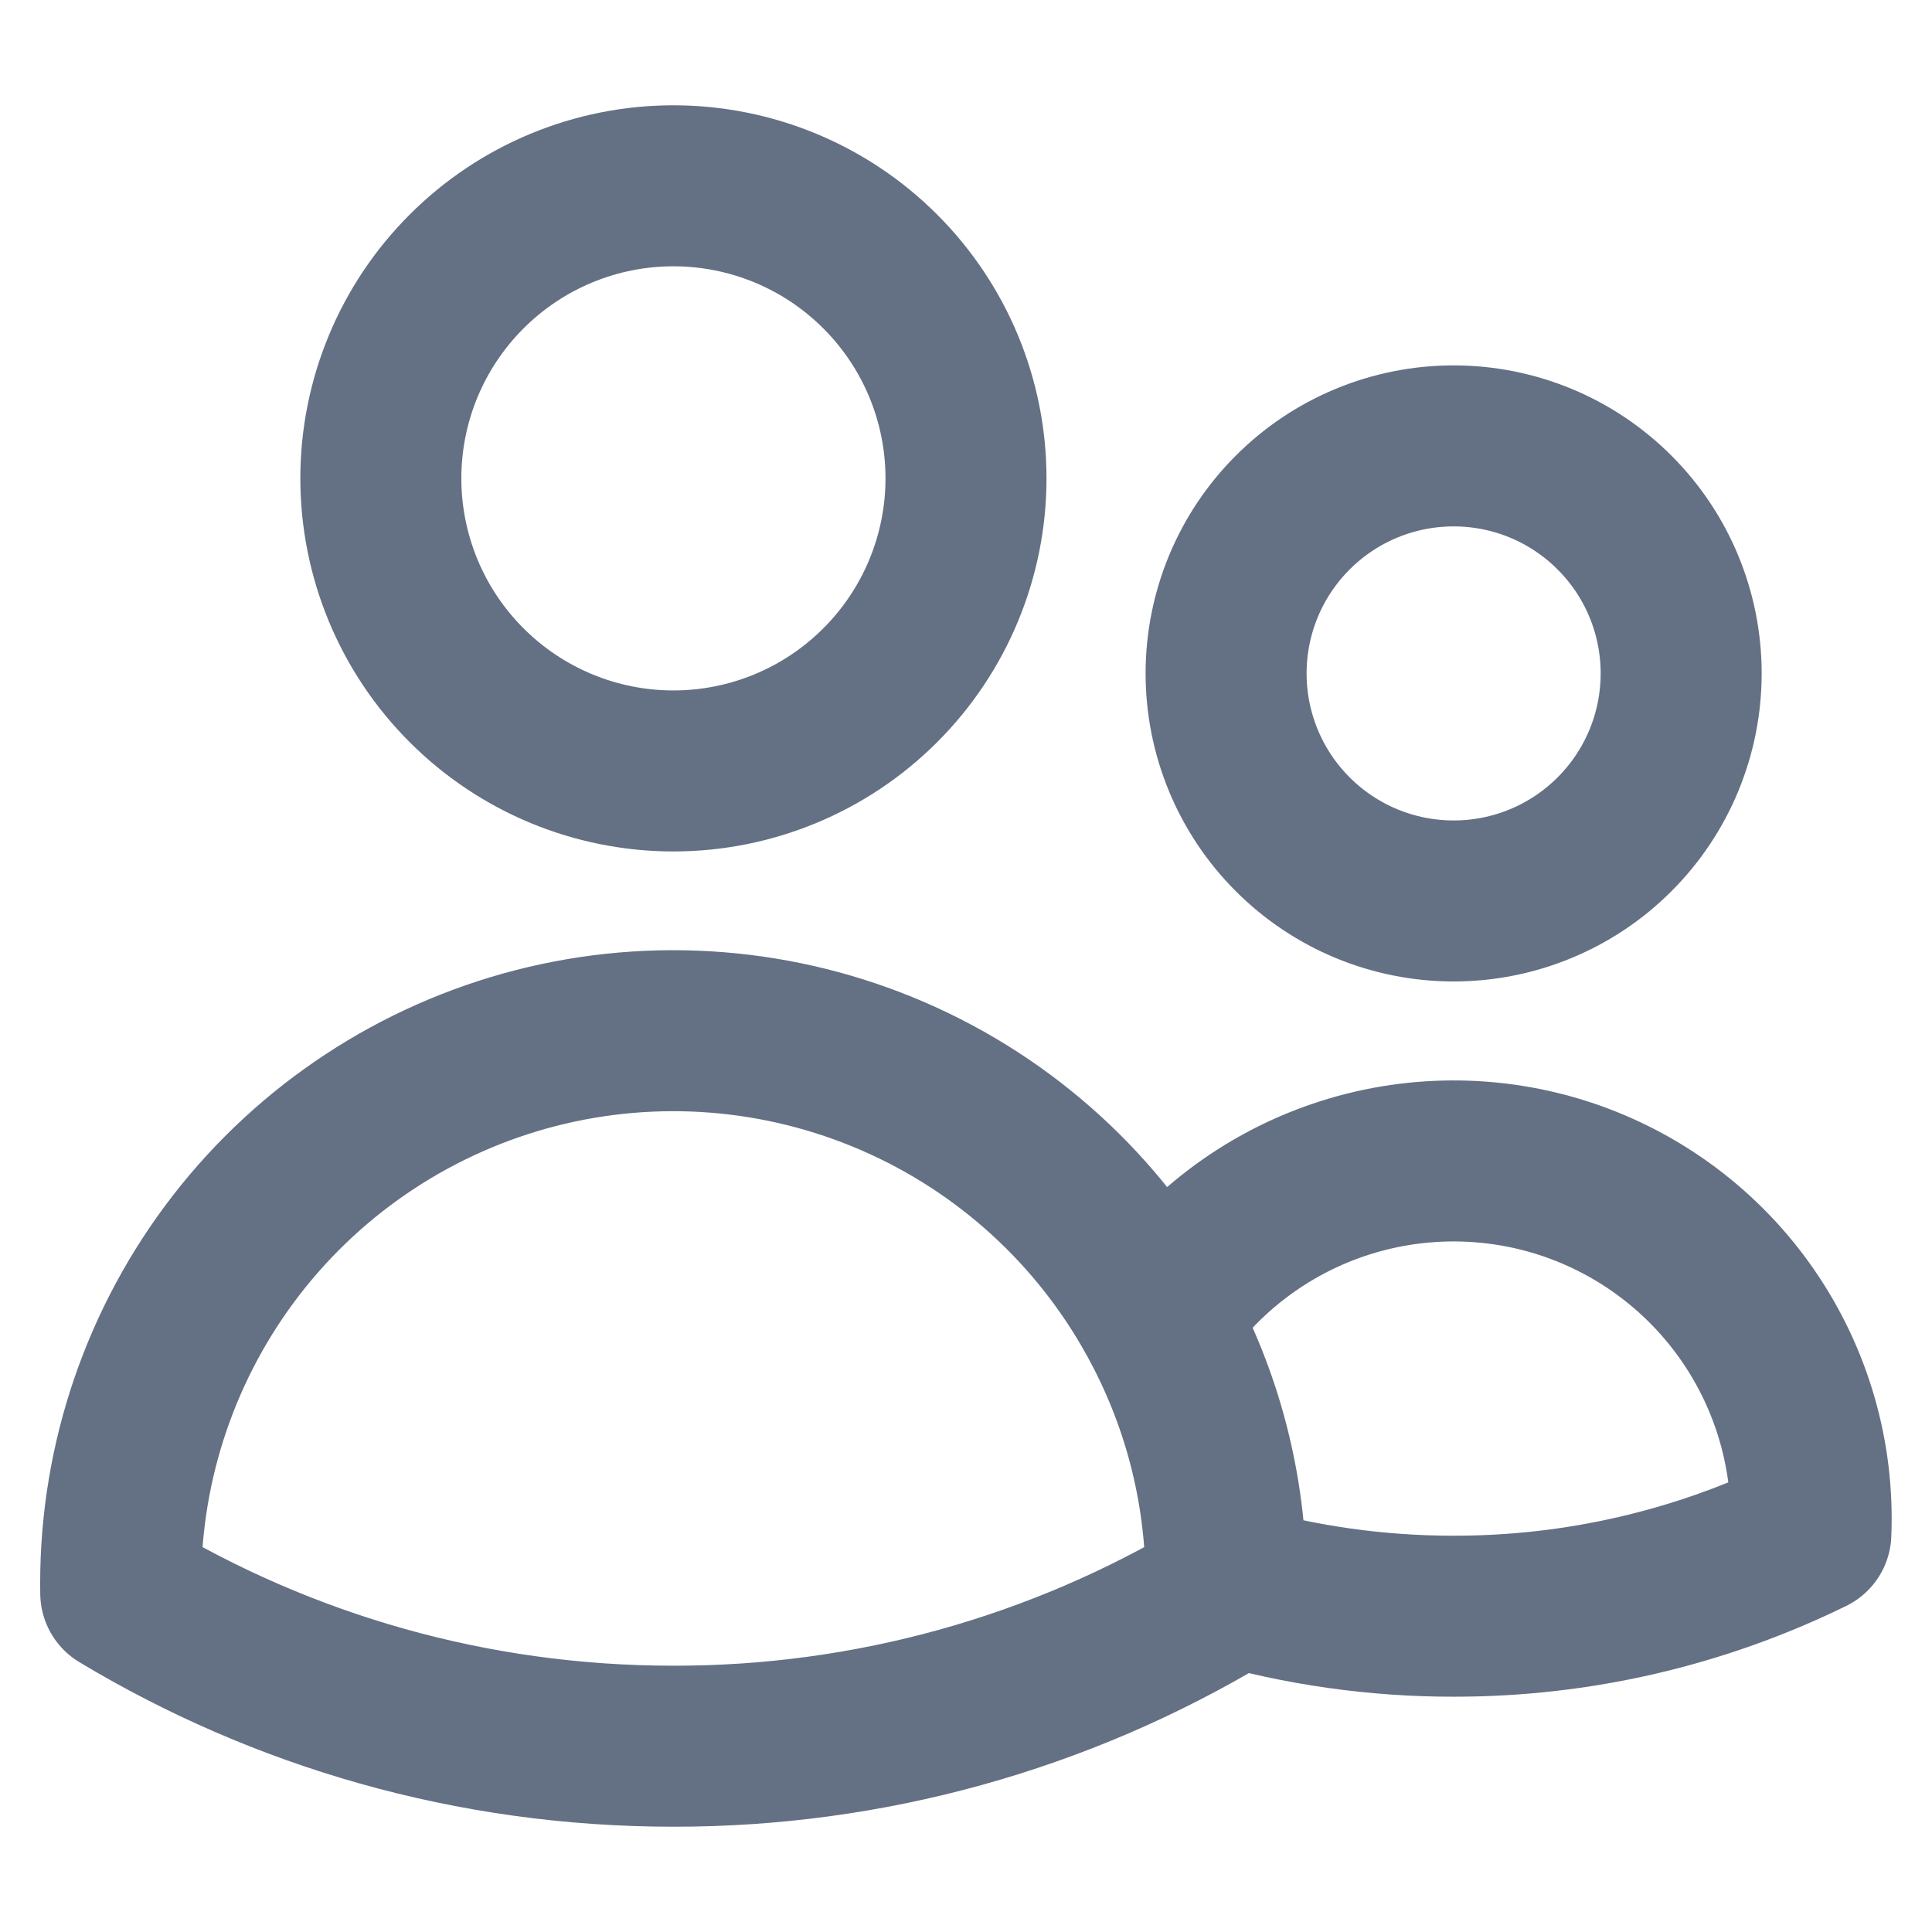
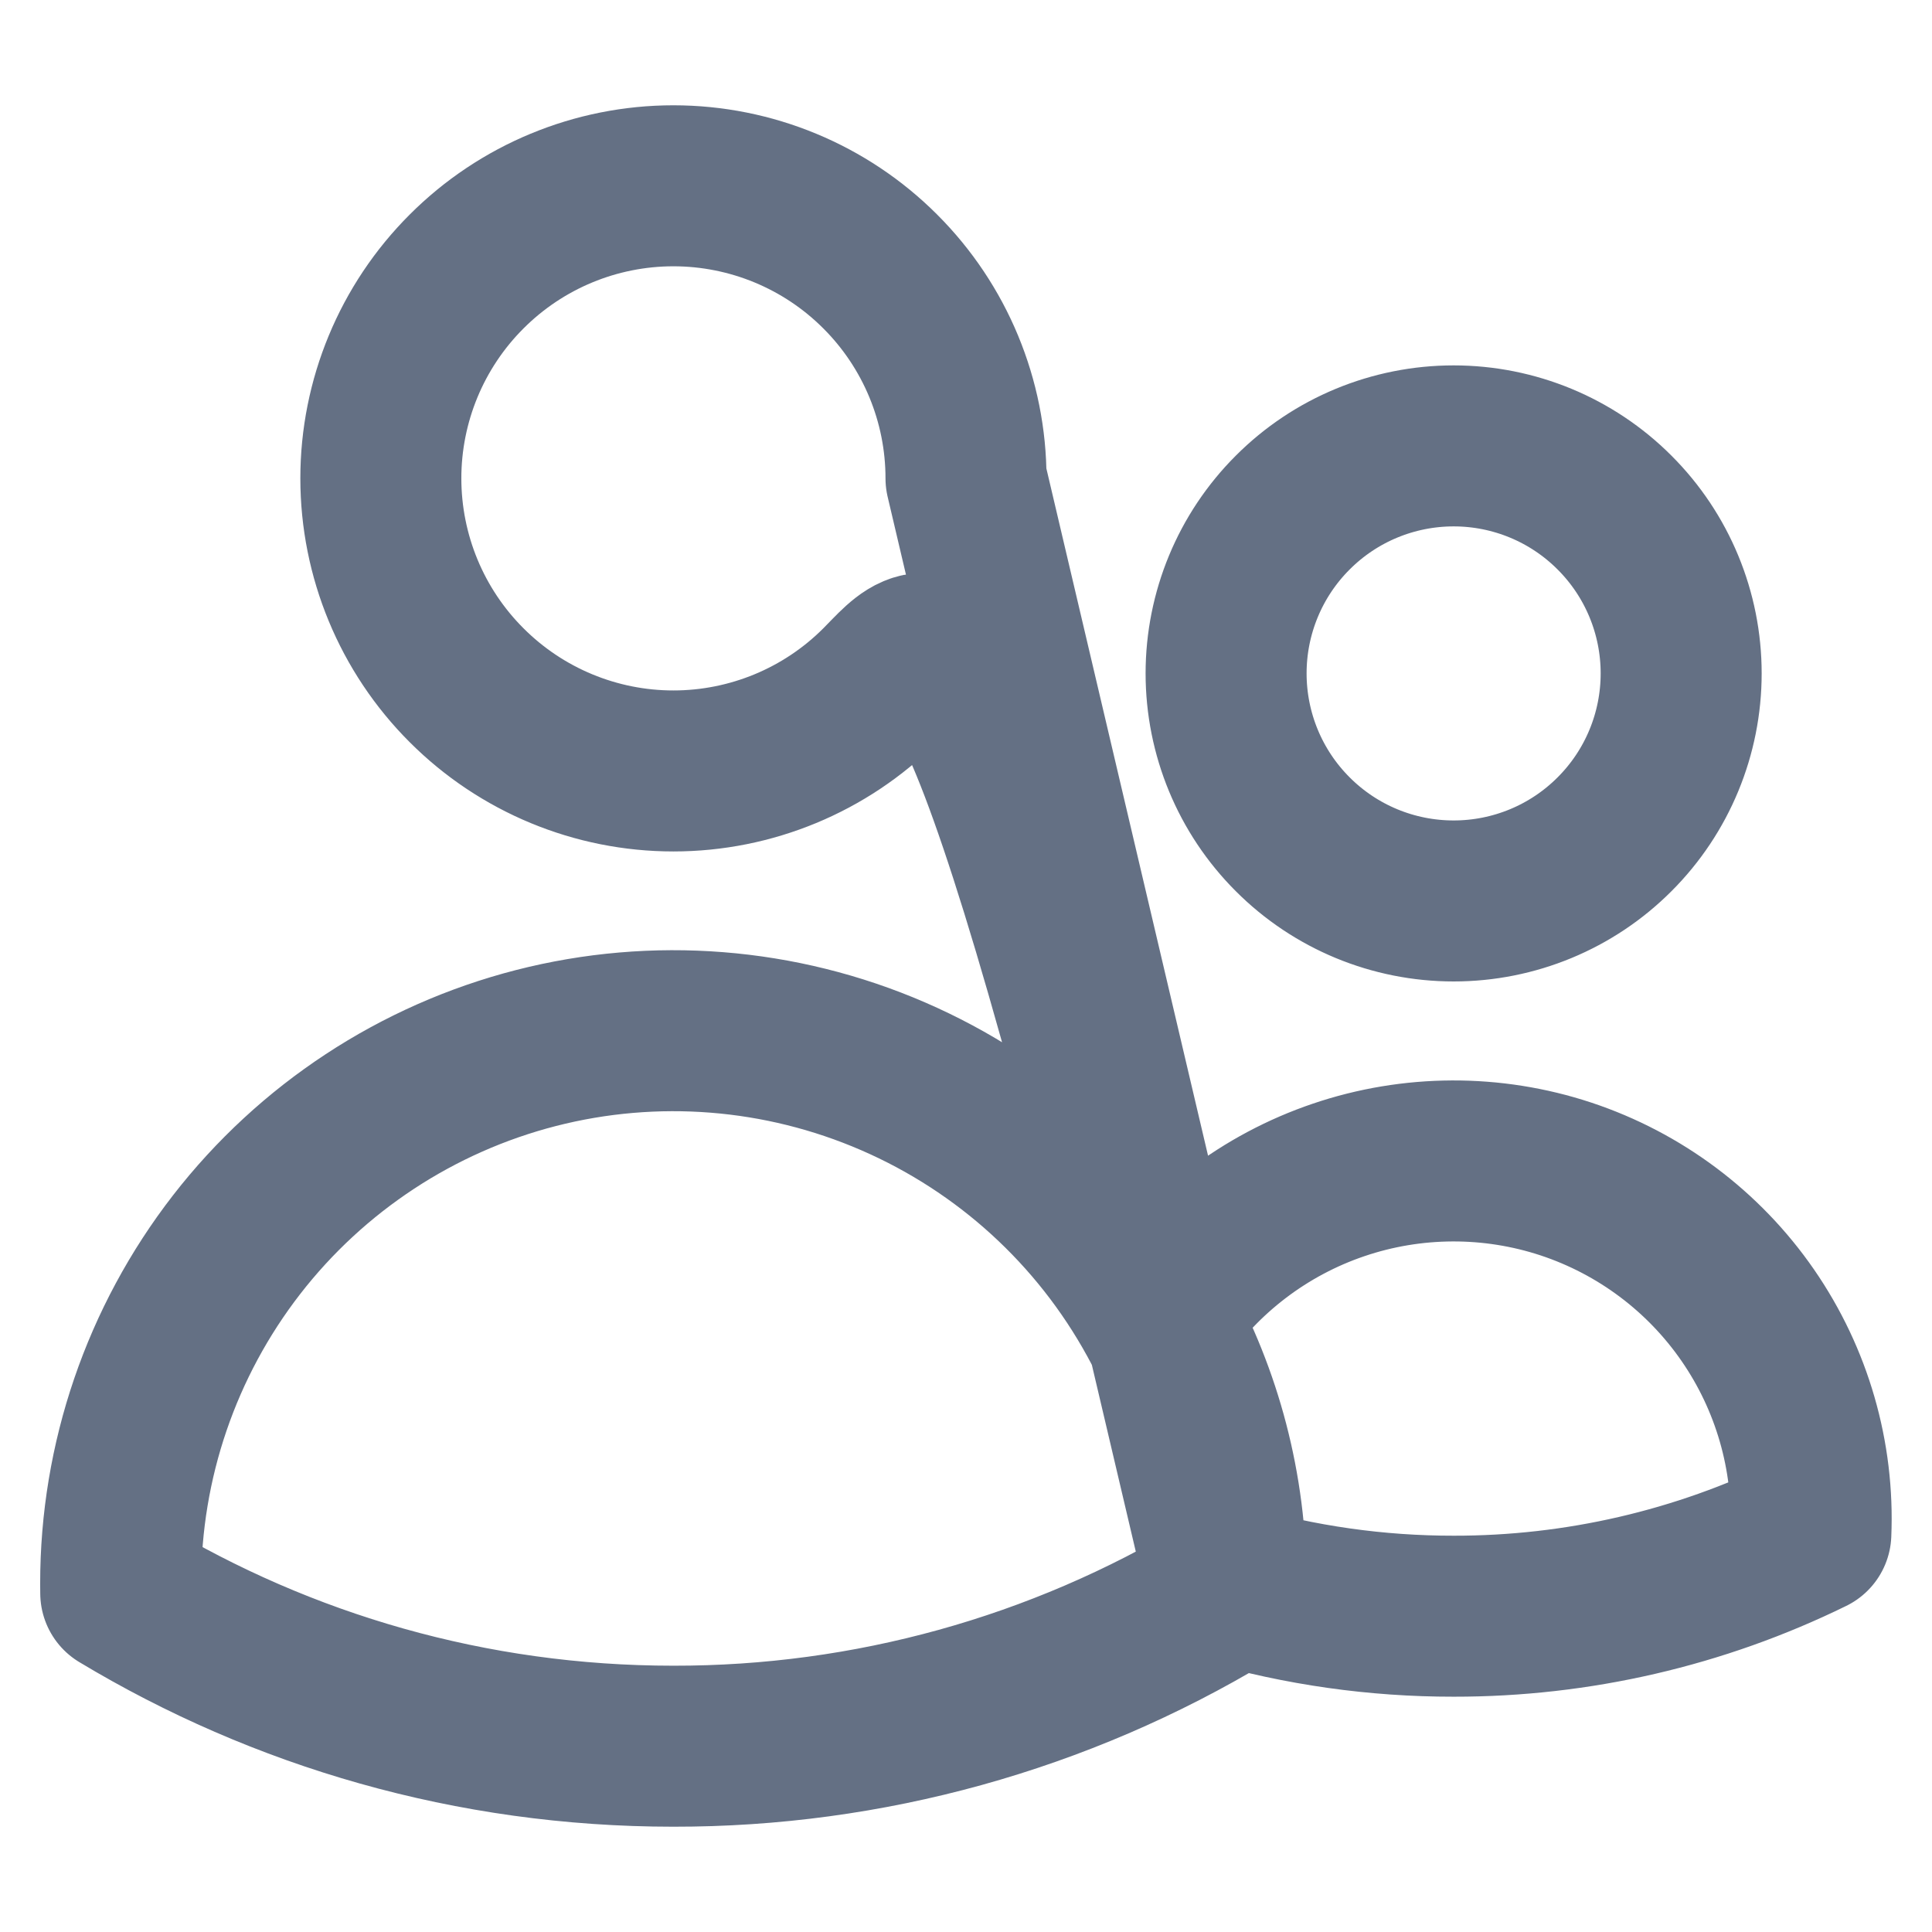
<svg xmlns="http://www.w3.org/2000/svg" width="24" height="24" viewBox="0 0 24 24" fill="none">
-   <path d="M15.231 19.676C16.149 19.943 17.101 20.078 18.058 20.077C19.596 20.079 21.114 19.728 22.495 19.051C22.536 18.086 22.261 17.134 21.712 16.339C21.163 15.544 20.37 14.95 19.453 14.646C18.536 14.343 17.544 14.347 16.63 14.657C15.715 14.967 14.926 15.568 14.383 16.367M15.231 19.676V19.673C15.231 18.474 14.923 17.347 14.383 16.367M15.231 19.676V19.79C13.158 21.038 10.784 21.696 8.364 21.692C5.854 21.692 3.506 20.997 1.5 19.79L1.499 19.673C1.498 18.148 2.005 16.667 2.939 15.462C3.873 14.258 5.182 13.398 6.658 13.019C8.135 12.64 9.695 12.764 11.094 13.37C12.493 13.976 13.65 15.03 14.383 16.367M12 5.942C12 6.906 11.617 7.831 10.935 8.512C10.254 9.194 9.329 9.577 8.365 9.577C7.402 9.577 6.477 9.194 5.796 8.512C5.114 7.831 4.731 6.906 4.731 5.942C4.731 4.979 5.114 4.054 5.796 3.373C6.477 2.691 7.402 2.308 8.365 2.308C9.329 2.308 10.254 2.691 10.935 3.373C11.617 4.054 12 4.979 12 5.942ZM20.884 8.365C20.884 9.115 20.587 9.834 20.056 10.364C19.526 10.895 18.807 11.192 18.058 11.192C17.308 11.192 16.589 10.895 16.059 10.364C15.528 9.834 15.231 9.115 15.231 8.365C15.231 7.616 15.528 6.897 16.059 6.367C16.589 5.836 17.308 5.539 18.058 5.539C18.807 5.539 19.526 5.836 20.056 6.367C20.587 6.897 20.884 7.616 20.884 8.365Z" stroke="#647084" stroke-width="2" stroke-linecap="round" stroke-linejoin="round" />
+   <path d="M15.231 19.676C16.149 19.943 17.101 20.078 18.058 20.077C19.596 20.079 21.114 19.728 22.495 19.051C22.536 18.086 22.261 17.134 21.712 16.339C21.163 15.544 20.37 14.95 19.453 14.646C18.536 14.343 17.544 14.347 16.63 14.657C15.715 14.967 14.926 15.568 14.383 16.367M15.231 19.676V19.673C15.231 18.474 14.923 17.347 14.383 16.367M15.231 19.676V19.79C13.158 21.038 10.784 21.696 8.364 21.692C5.854 21.692 3.506 20.997 1.5 19.79L1.499 19.673C1.498 18.148 2.005 16.667 2.939 15.462C3.873 14.258 5.182 13.398 6.658 13.019C8.135 12.64 9.695 12.764 11.094 13.37C12.493 13.976 13.65 15.03 14.383 16.367C12 6.906 11.617 7.831 10.935 8.512C10.254 9.194 9.329 9.577 8.365 9.577C7.402 9.577 6.477 9.194 5.796 8.512C5.114 7.831 4.731 6.906 4.731 5.942C4.731 4.979 5.114 4.054 5.796 3.373C6.477 2.691 7.402 2.308 8.365 2.308C9.329 2.308 10.254 2.691 10.935 3.373C11.617 4.054 12 4.979 12 5.942ZM20.884 8.365C20.884 9.115 20.587 9.834 20.056 10.364C19.526 10.895 18.807 11.192 18.058 11.192C17.308 11.192 16.589 10.895 16.059 10.364C15.528 9.834 15.231 9.115 15.231 8.365C15.231 7.616 15.528 6.897 16.059 6.367C16.589 5.836 17.308 5.539 18.058 5.539C18.807 5.539 19.526 5.836 20.056 6.367C20.587 6.897 20.884 7.616 20.884 8.365Z" stroke="#647084" stroke-width="2" stroke-linecap="round" stroke-linejoin="round" />
</svg>